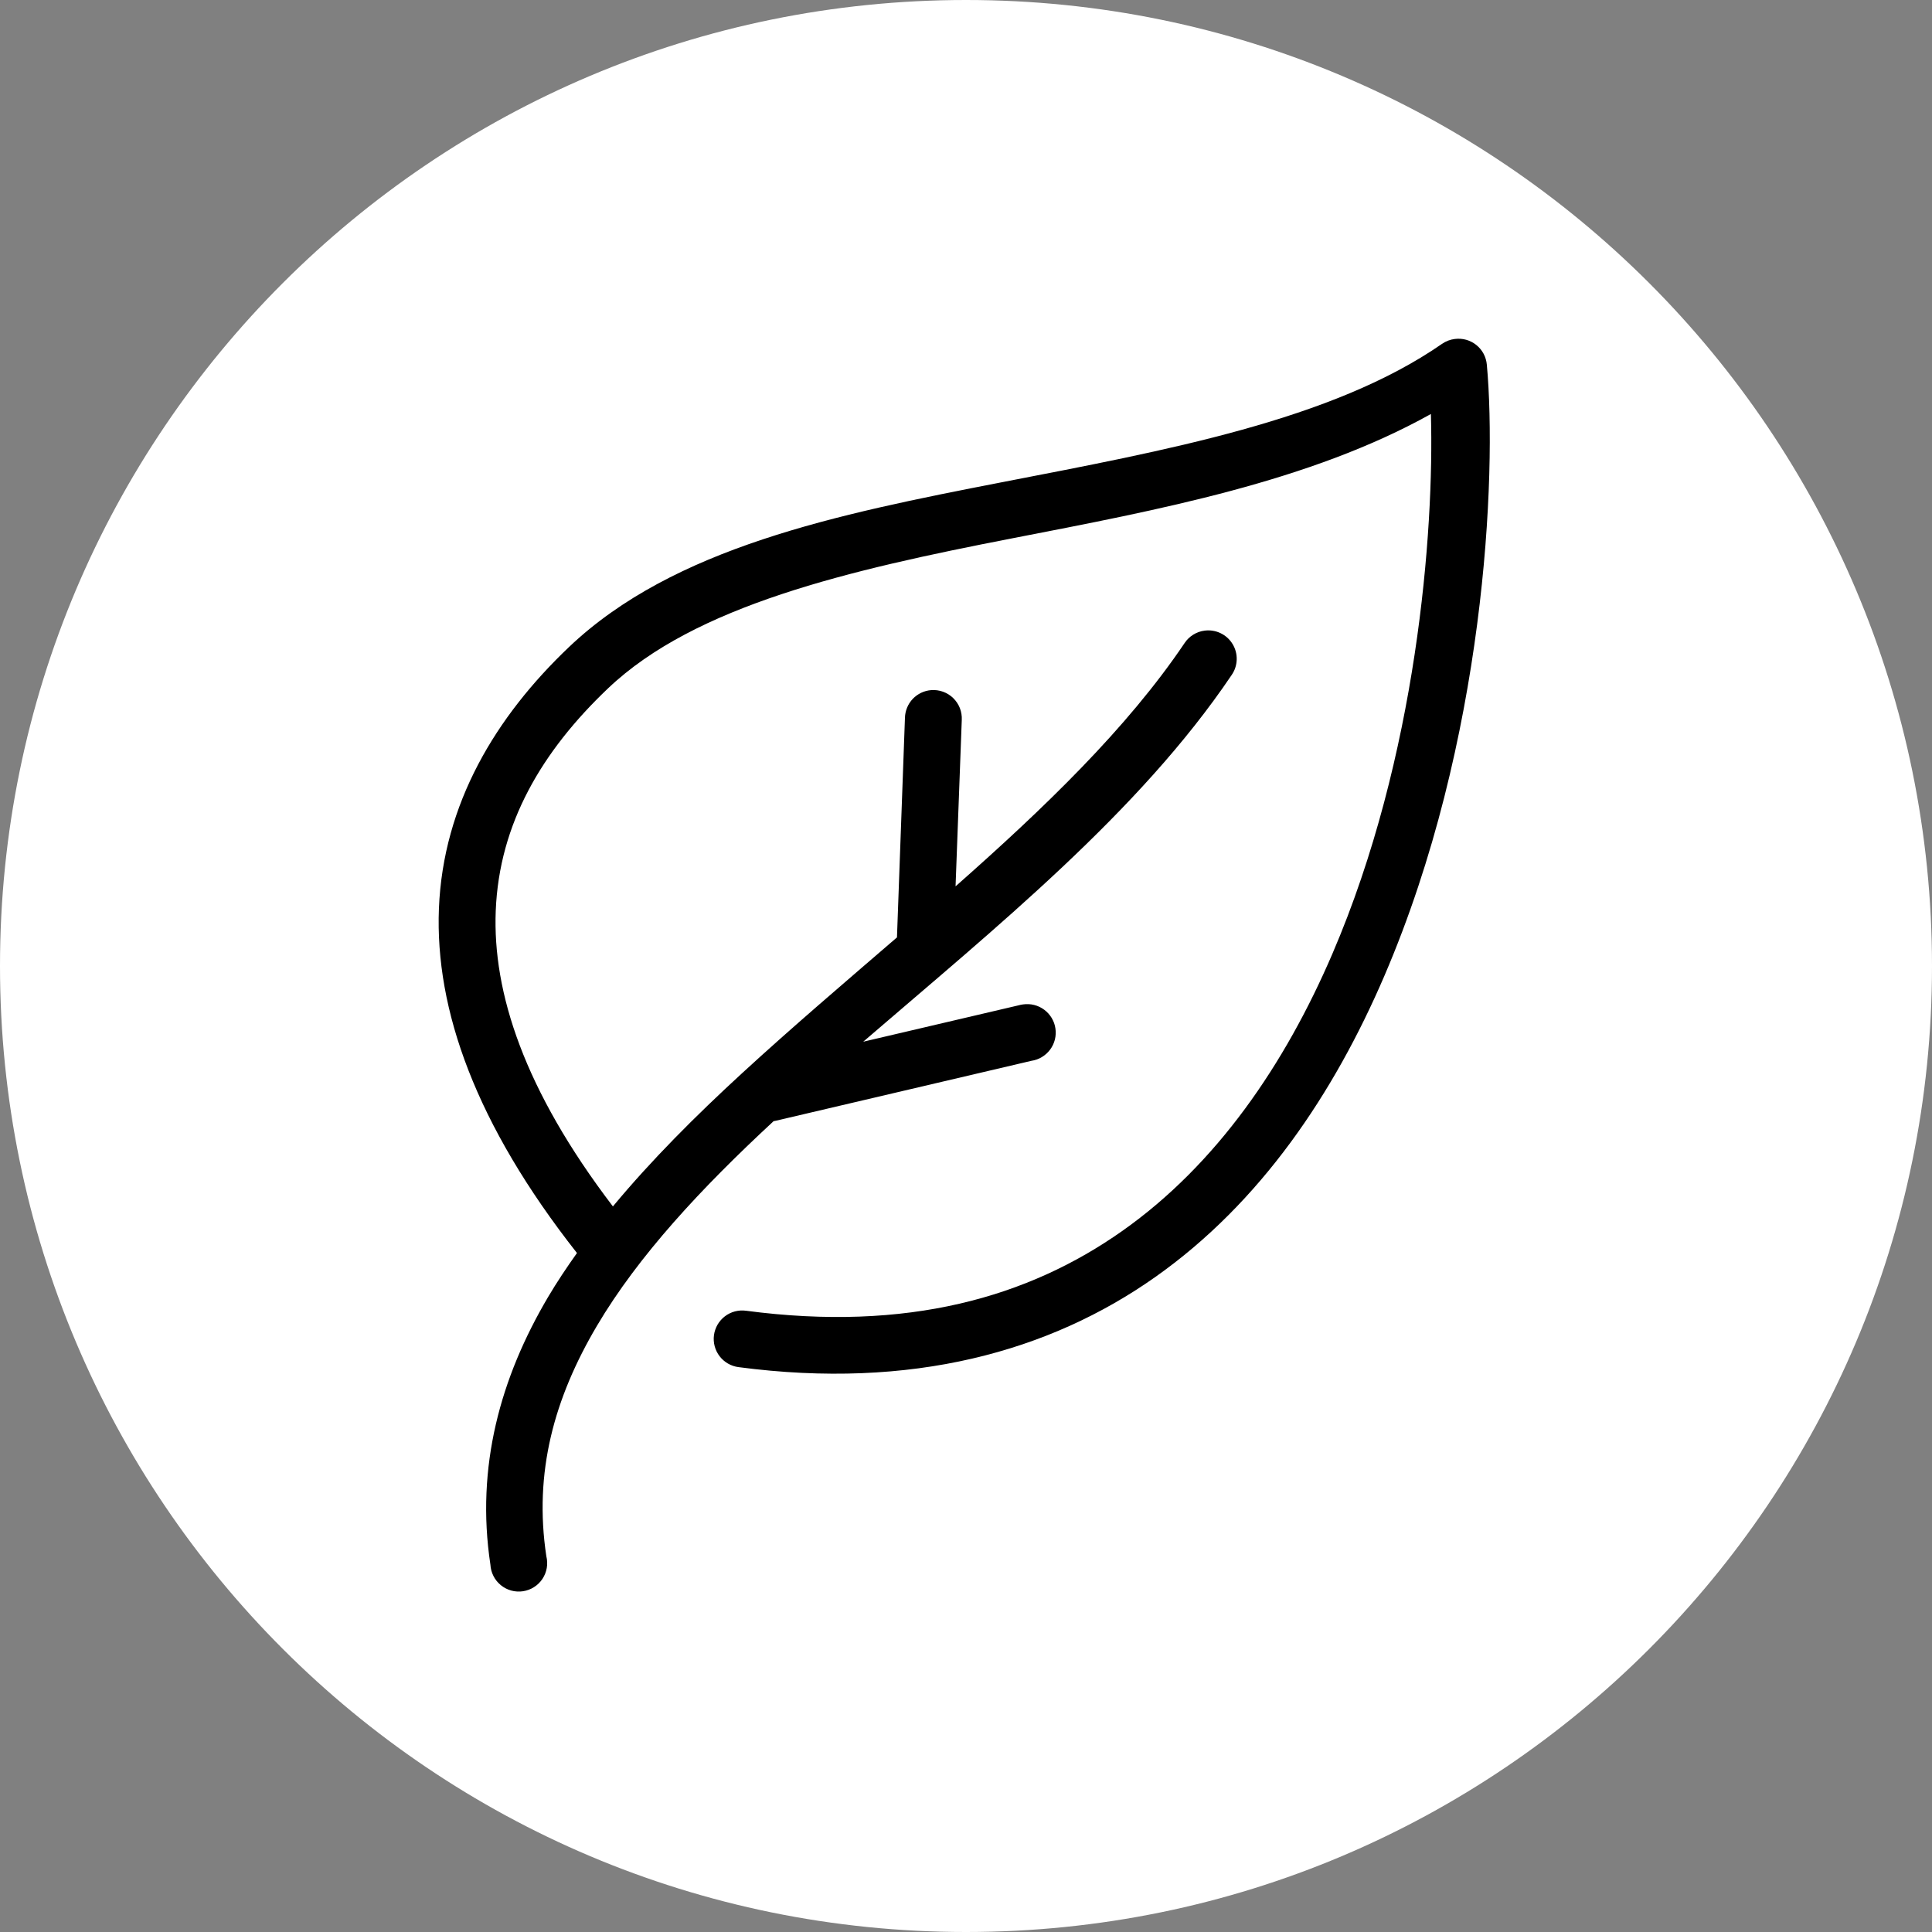
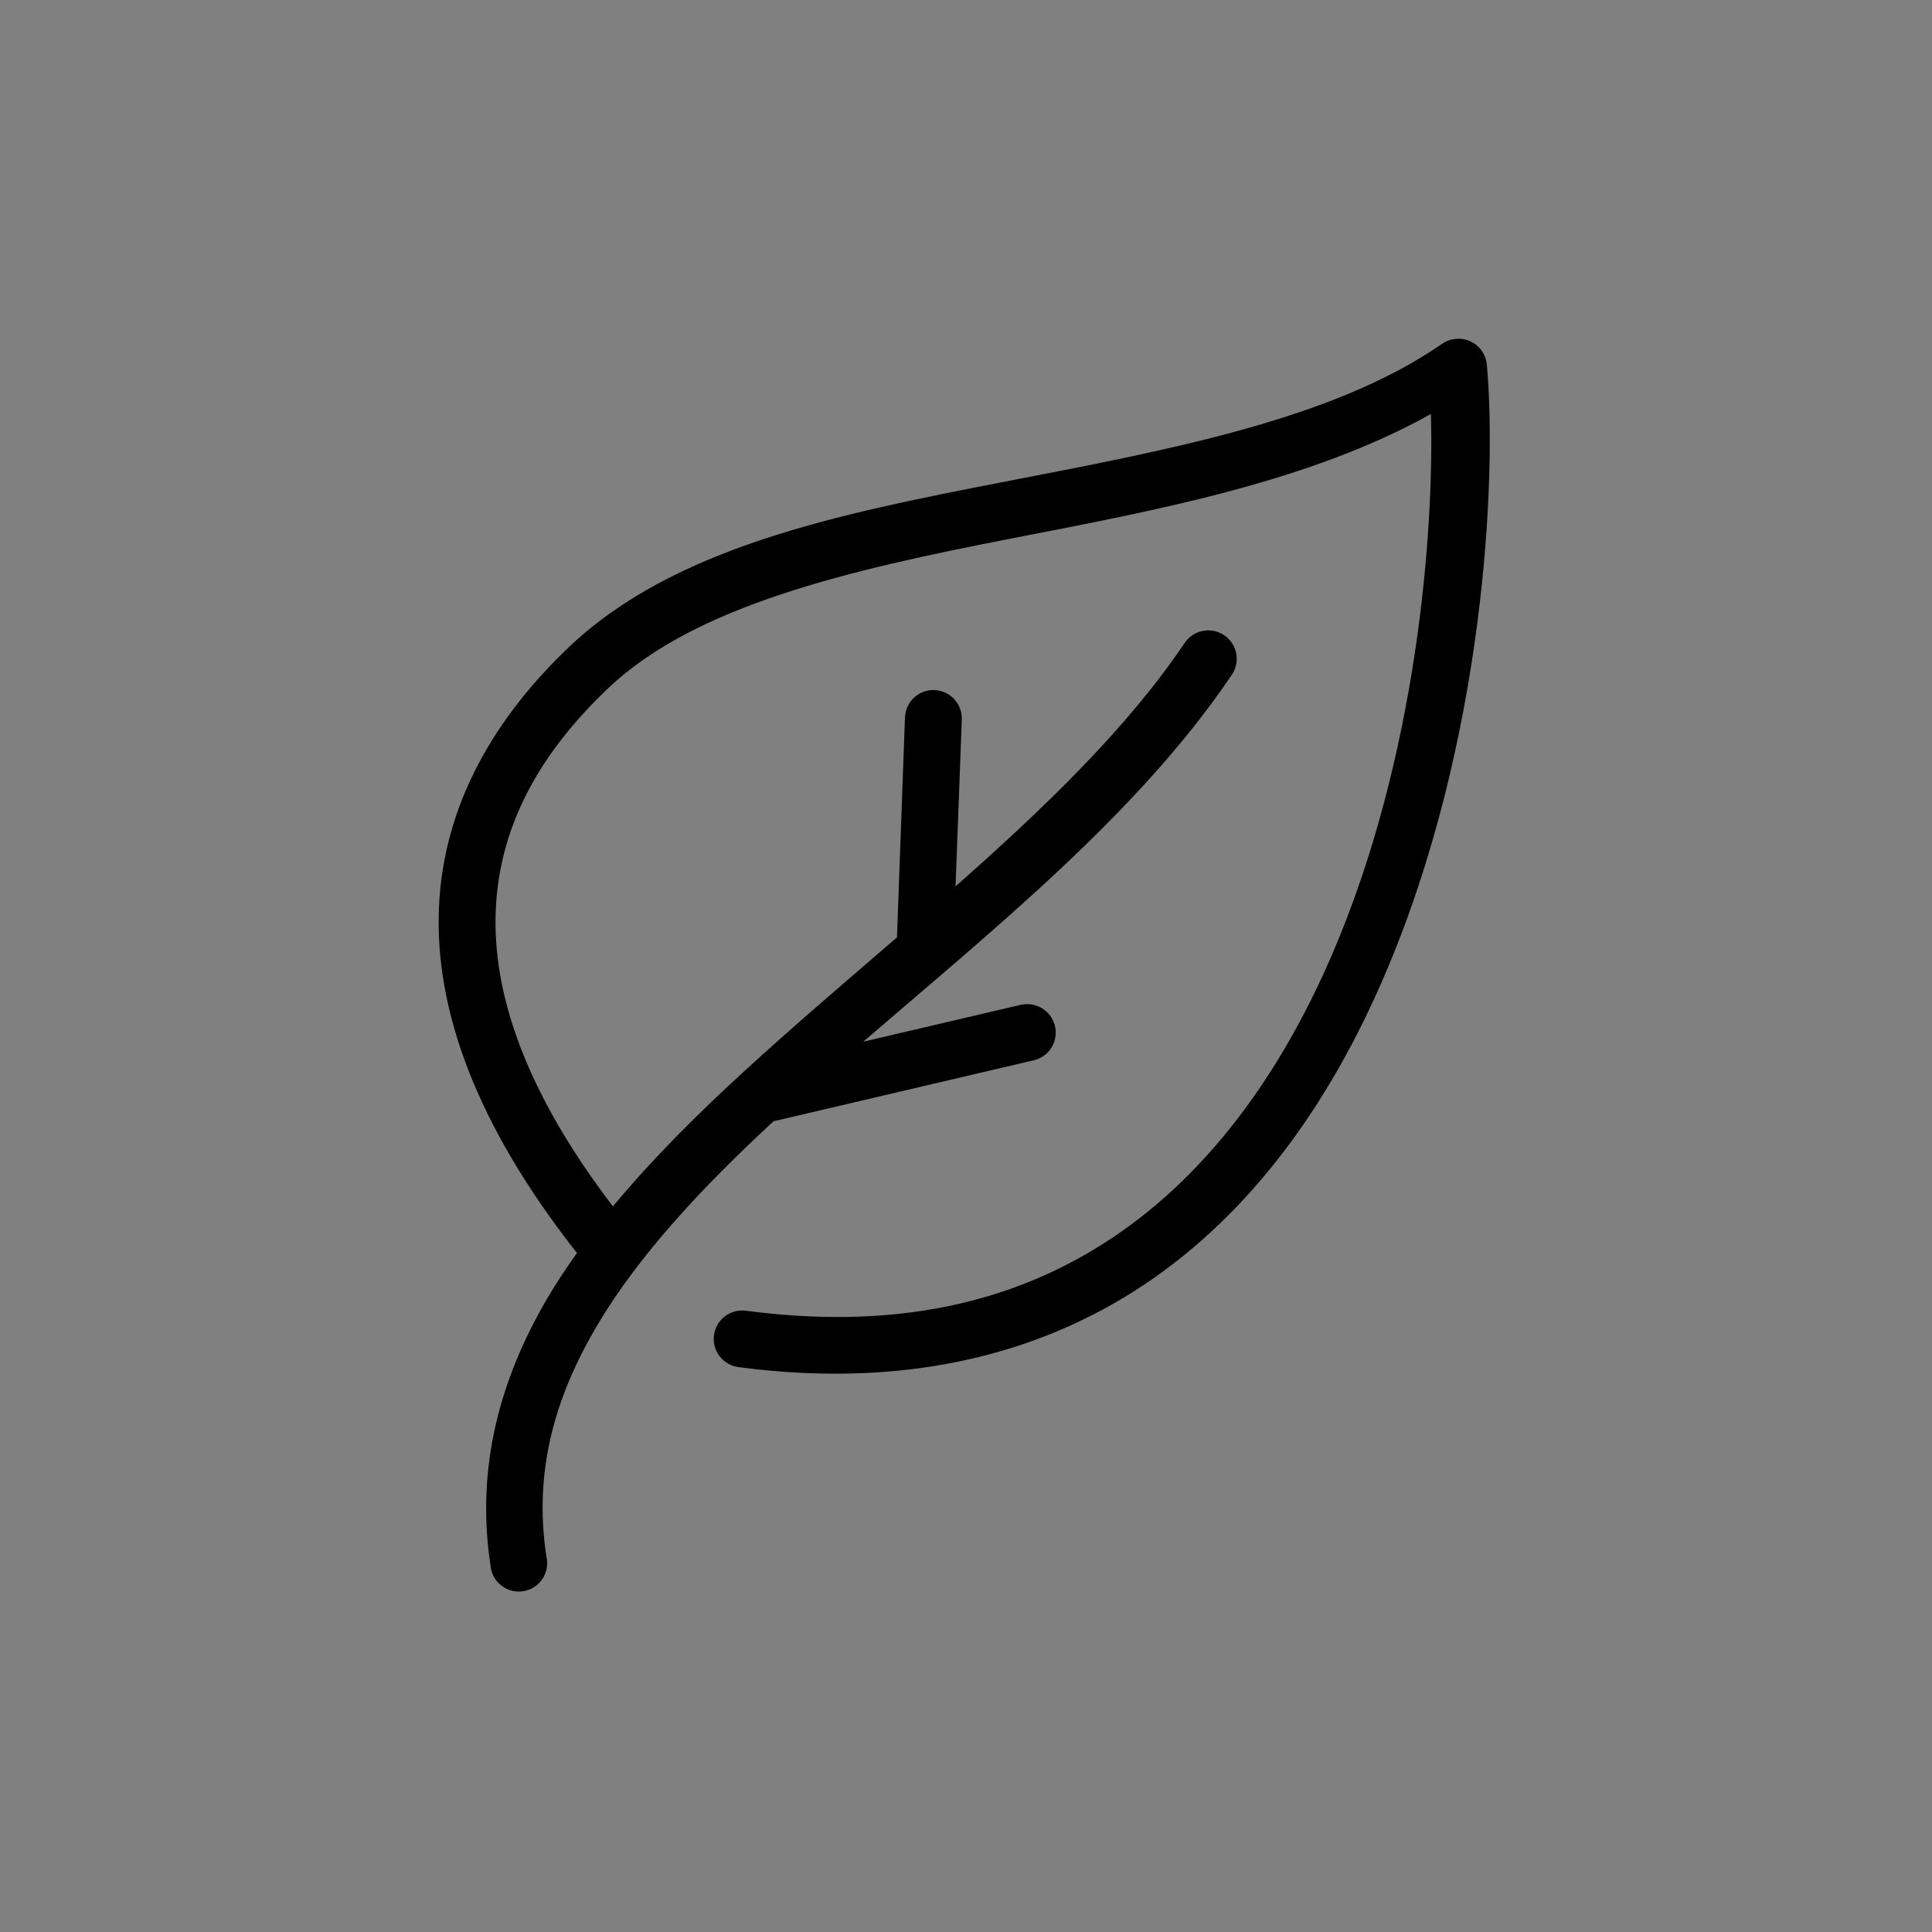
<svg xmlns="http://www.w3.org/2000/svg" width="500" zoomAndPan="magnify" viewBox="0 0 375 375" height="500" preserveAspectRatio="xMidYMid meet" version="1.0">
  <rect x="0" y="0" width="375" height="375" fill="#808080" stroke="none" />
  <defs>
    <clipPath id="e4470dd82b">
      <path d="M 103.109 251.625 L 106.859 251.625 L 106.859 255.375 L 103.109 255.375 Z M 103.109 251.625 " clip-rule="nonzero" />
    </clipPath>
    <clipPath id="7783eb88e4">
-       <path d="M 187.5 0 C 83.945 0 0 83.945 0 187.5 C 0 291.055 83.945 375 187.5 375 C 291.055 375 375 291.055 375 187.5 C 375 83.945 291.055 0 187.5 0 Z M 187.5 0 " clip-rule="nonzero" />
-     </clipPath>
+       </clipPath>
    <clipPath id="4533559caf">
      <path d="M 85 65.52 L 290 65.52 L 290 309 L 85 309 Z M 85 65.52 " clip-rule="nonzero" />
    </clipPath>
  </defs>
  <g clip-path="url(#e4470dd82b)">
-     <path fill="#000000" d="M 103.109 251.625 L 106.859 251.625 L 106.859 255.375 L 103.109 255.375 Z M 103.109 251.625 " fill-opacity="1" fill-rule="nonzero" />
-   </g>
+     </g>
  <g clip-path="url(#7783eb88e4)">
    <rect x="-37.5" width="450" fill="#ffffff" y="-37.5" height="450" fill-opacity="1" />
  </g>
  <g clip-path="url(#4533559caf)">
    <path fill="#000000" d="M 282.391 65.793 C 281.48 65.902 280.648 66.219 279.895 66.742 C 258.516 81.57 226.254 87.43 194.348 93.625 C 162.441 99.82 130.742 106.289 110.438 125.594 C 96.242 139.09 86.008 155.992 85.195 176.348 C 84.414 195.973 92.344 218.23 111.988 243.211 C 109.992 246.023 108.105 248.836 106.387 251.742 C 97.148 267.383 92.312 284.68 95.188 303.703 C 95.211 304.086 95.27 304.465 95.367 304.836 C 95.469 305.207 95.605 305.562 95.781 305.906 C 95.953 306.25 96.16 306.57 96.402 306.867 C 96.645 307.168 96.914 307.438 97.211 307.68 C 97.508 307.926 97.828 308.133 98.172 308.309 C 98.512 308.484 98.867 308.625 99.238 308.727 C 99.609 308.828 99.988 308.891 100.371 308.91 C 100.754 308.934 101.137 308.918 101.516 308.859 C 101.898 308.801 102.266 308.707 102.625 308.57 C 102.988 308.438 103.328 308.266 103.652 308.059 C 103.977 307.855 104.277 307.617 104.551 307.348 C 104.828 307.078 105.07 306.785 105.285 306.465 C 105.496 306.145 105.676 305.805 105.816 305.449 C 105.957 305.09 106.062 304.723 106.129 304.344 C 106.195 303.965 106.219 303.586 106.203 303.199 C 106.191 302.816 106.137 302.438 106.043 302.066 C 103.582 285.785 107.555 271.414 115.863 257.344 C 123.91 243.723 136.129 230.609 150.152 217.621 C 150.297 217.598 150.441 217.57 150.582 217.535 L 200.203 205.902 C 200.562 205.848 200.914 205.762 201.258 205.637 C 201.598 205.516 201.926 205.359 202.234 205.172 C 202.547 204.984 202.836 204.77 203.105 204.523 C 203.375 204.281 203.617 204.012 203.832 203.723 C 204.051 203.43 204.234 203.117 204.391 202.789 C 204.543 202.461 204.664 202.121 204.754 201.77 C 204.84 201.414 204.895 201.059 204.91 200.695 C 204.93 200.332 204.91 199.973 204.855 199.613 C 204.805 199.254 204.715 198.902 204.594 198.559 C 204.469 198.219 204.312 197.891 204.129 197.582 C 203.941 197.27 203.723 196.98 203.48 196.711 C 203.234 196.441 202.969 196.199 202.676 195.984 C 202.383 195.766 202.074 195.582 201.746 195.426 C 201.418 195.27 201.074 195.148 200.723 195.062 C 200.371 194.973 200.012 194.922 199.652 194.906 C 199.289 194.887 198.926 194.906 198.566 194.957 C 198.277 194.992 197.988 195.051 197.707 195.133 L 167.555 202.195 C 193.18 180.121 221.102 157.664 239.059 131.023 C 239.363 130.582 239.602 130.109 239.77 129.602 C 239.934 129.094 240.027 128.574 240.043 128.039 C 240.059 127.504 240 126.977 239.863 126.461 C 239.727 125.945 239.52 125.457 239.238 125 C 238.961 124.543 238.621 124.137 238.227 123.777 C 237.828 123.422 237.391 123.125 236.906 122.895 C 236.426 122.664 235.918 122.508 235.391 122.426 C 234.863 122.34 234.332 122.336 233.805 122.406 C 233.012 122.508 232.281 122.77 231.602 123.191 C 230.926 123.613 230.367 124.156 229.926 124.82 C 218.742 141.414 202.652 156.871 185.473 172.039 L 186.68 139.727 C 186.699 139.336 186.676 138.945 186.613 138.559 C 186.551 138.172 186.445 137.793 186.305 137.43 C 186.16 137.066 185.98 136.719 185.762 136.395 C 185.543 136.066 185.293 135.766 185.012 135.492 C 184.73 135.219 184.426 134.98 184.094 134.773 C 183.762 134.566 183.41 134.395 183.039 134.262 C 182.672 134.129 182.293 134.035 181.902 133.984 C 181.516 133.934 181.125 133.922 180.734 133.953 C 180.398 133.98 180.066 134.035 179.742 134.121 C 179.414 134.211 179.102 134.324 178.797 134.469 C 178.492 134.617 178.203 134.789 177.93 134.984 C 177.656 135.184 177.402 135.406 177.168 135.648 C 176.938 135.895 176.727 136.156 176.543 136.441 C 176.359 136.723 176.203 137.02 176.074 137.332 C 175.945 137.645 175.844 137.965 175.773 138.293 C 175.703 138.625 175.66 138.957 175.652 139.293 L 174.102 181.949 C 163.969 190.684 153.754 199.383 144.121 208.23 C 134.98 216.621 126.391 225.219 118.965 234.164 C 101.707 211.539 95.59 192.598 96.223 176.777 C 96.898 159.844 105.199 145.797 118.02 133.609 C 134.918 117.539 164.738 110.648 196.5 104.484 C 224.883 98.973 254.289 93.453 277.738 80.355 C 278.387 103.215 275.055 146.875 258.613 185.137 C 249.391 206.598 236.176 225.984 217.867 238.902 C 199.559 251.824 176.113 258.547 144.812 254.414 C 144.449 254.363 144.09 254.352 143.727 254.371 C 143.363 254.395 143.008 254.449 142.652 254.543 C 142.301 254.633 141.965 254.758 141.637 254.918 C 141.309 255.078 141 255.266 140.711 255.488 C 140.422 255.707 140.156 255.953 139.918 256.227 C 139.676 256.5 139.465 256.793 139.281 257.105 C 139.098 257.422 138.949 257.75 138.832 258.094 C 138.711 258.438 138.629 258.789 138.582 259.148 C 138.531 259.512 138.52 259.871 138.543 260.234 C 138.566 260.598 138.625 260.953 138.719 261.305 C 138.812 261.656 138.941 261.996 139.102 262.324 C 139.262 262.648 139.453 262.957 139.676 263.246 C 139.895 263.531 140.145 263.797 140.418 264.035 C 140.691 264.277 140.984 264.484 141.301 264.668 C 141.613 264.848 141.945 264.996 142.289 265.113 C 142.633 265.23 142.984 265.312 143.348 265.359 C 176.949 269.793 203.73 262.34 224.242 247.867 C 244.75 233.395 258.922 212.184 268.695 189.445 C 288.234 143.965 290.574 92.426 288.594 70.793 C 288.562 70.422 288.492 70.059 288.387 69.699 C 288.281 69.344 288.141 69 287.969 68.672 C 287.793 68.344 287.586 68.035 287.352 67.75 C 287.113 67.461 286.848 67.203 286.559 66.969 C 286.27 66.734 285.961 66.531 285.629 66.363 C 285.297 66.191 284.953 66.055 284.594 65.953 C 284.238 65.855 283.871 65.789 283.5 65.762 C 283.129 65.734 282.762 65.746 282.391 65.793 Z M 282.391 65.793 " fill-opacity="1" fill-rule="nonzero" />
  </g>
</svg>